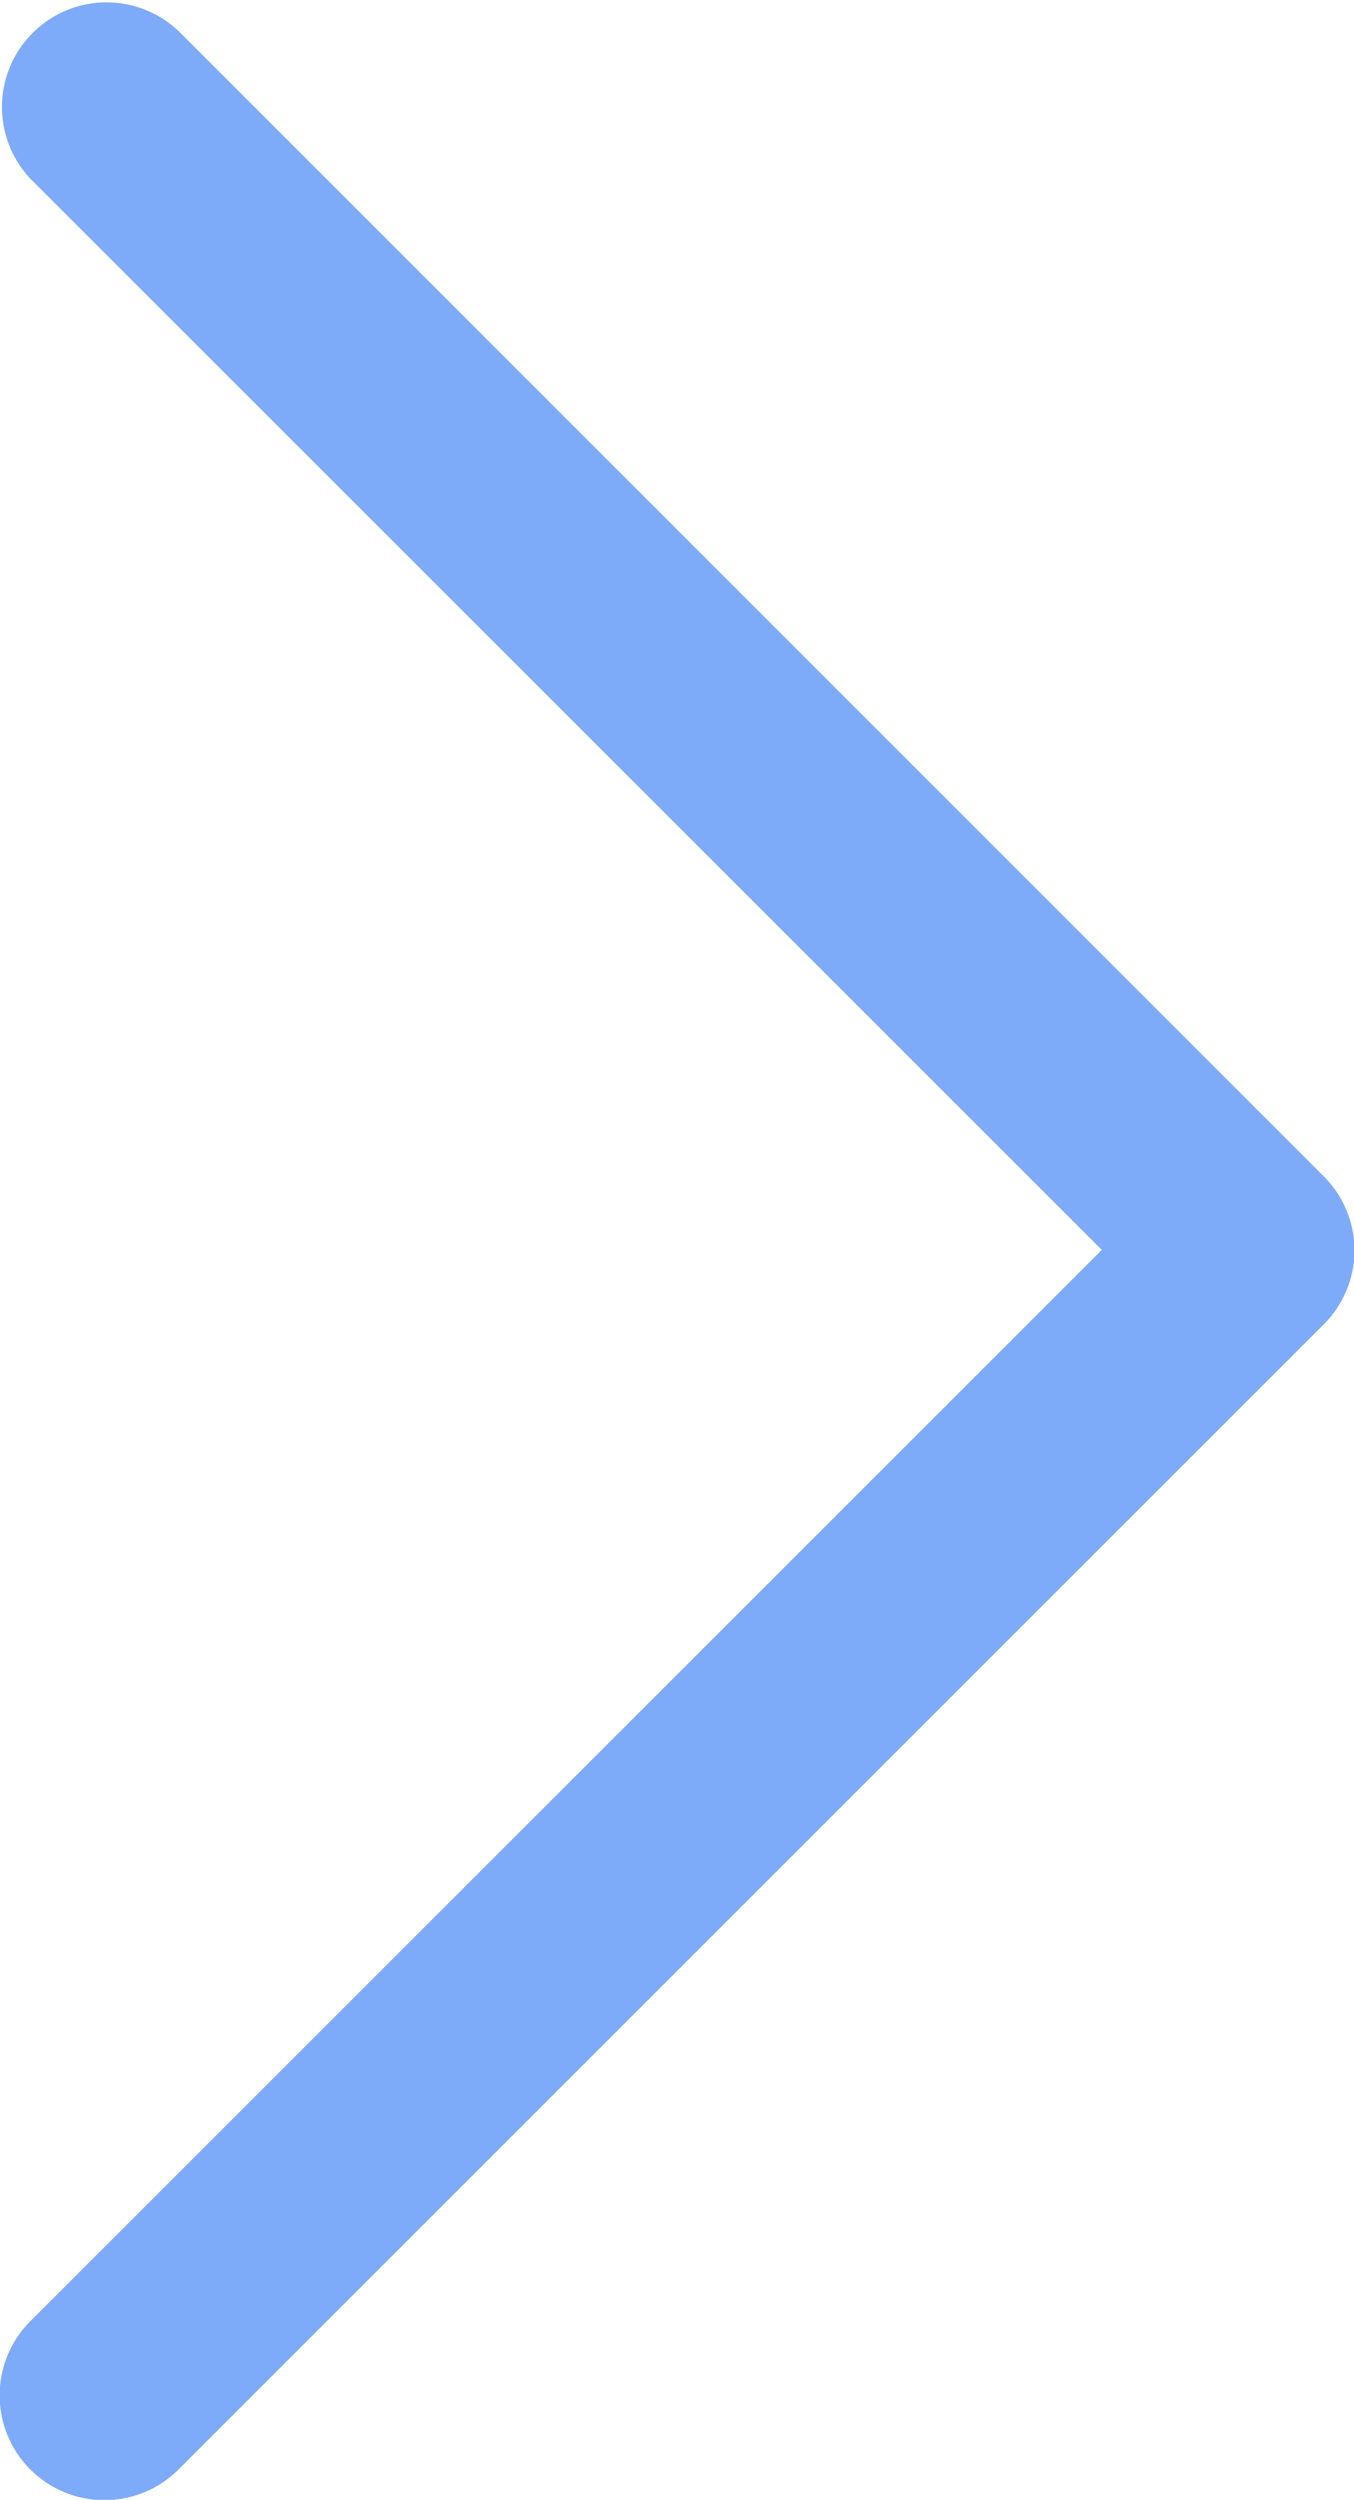
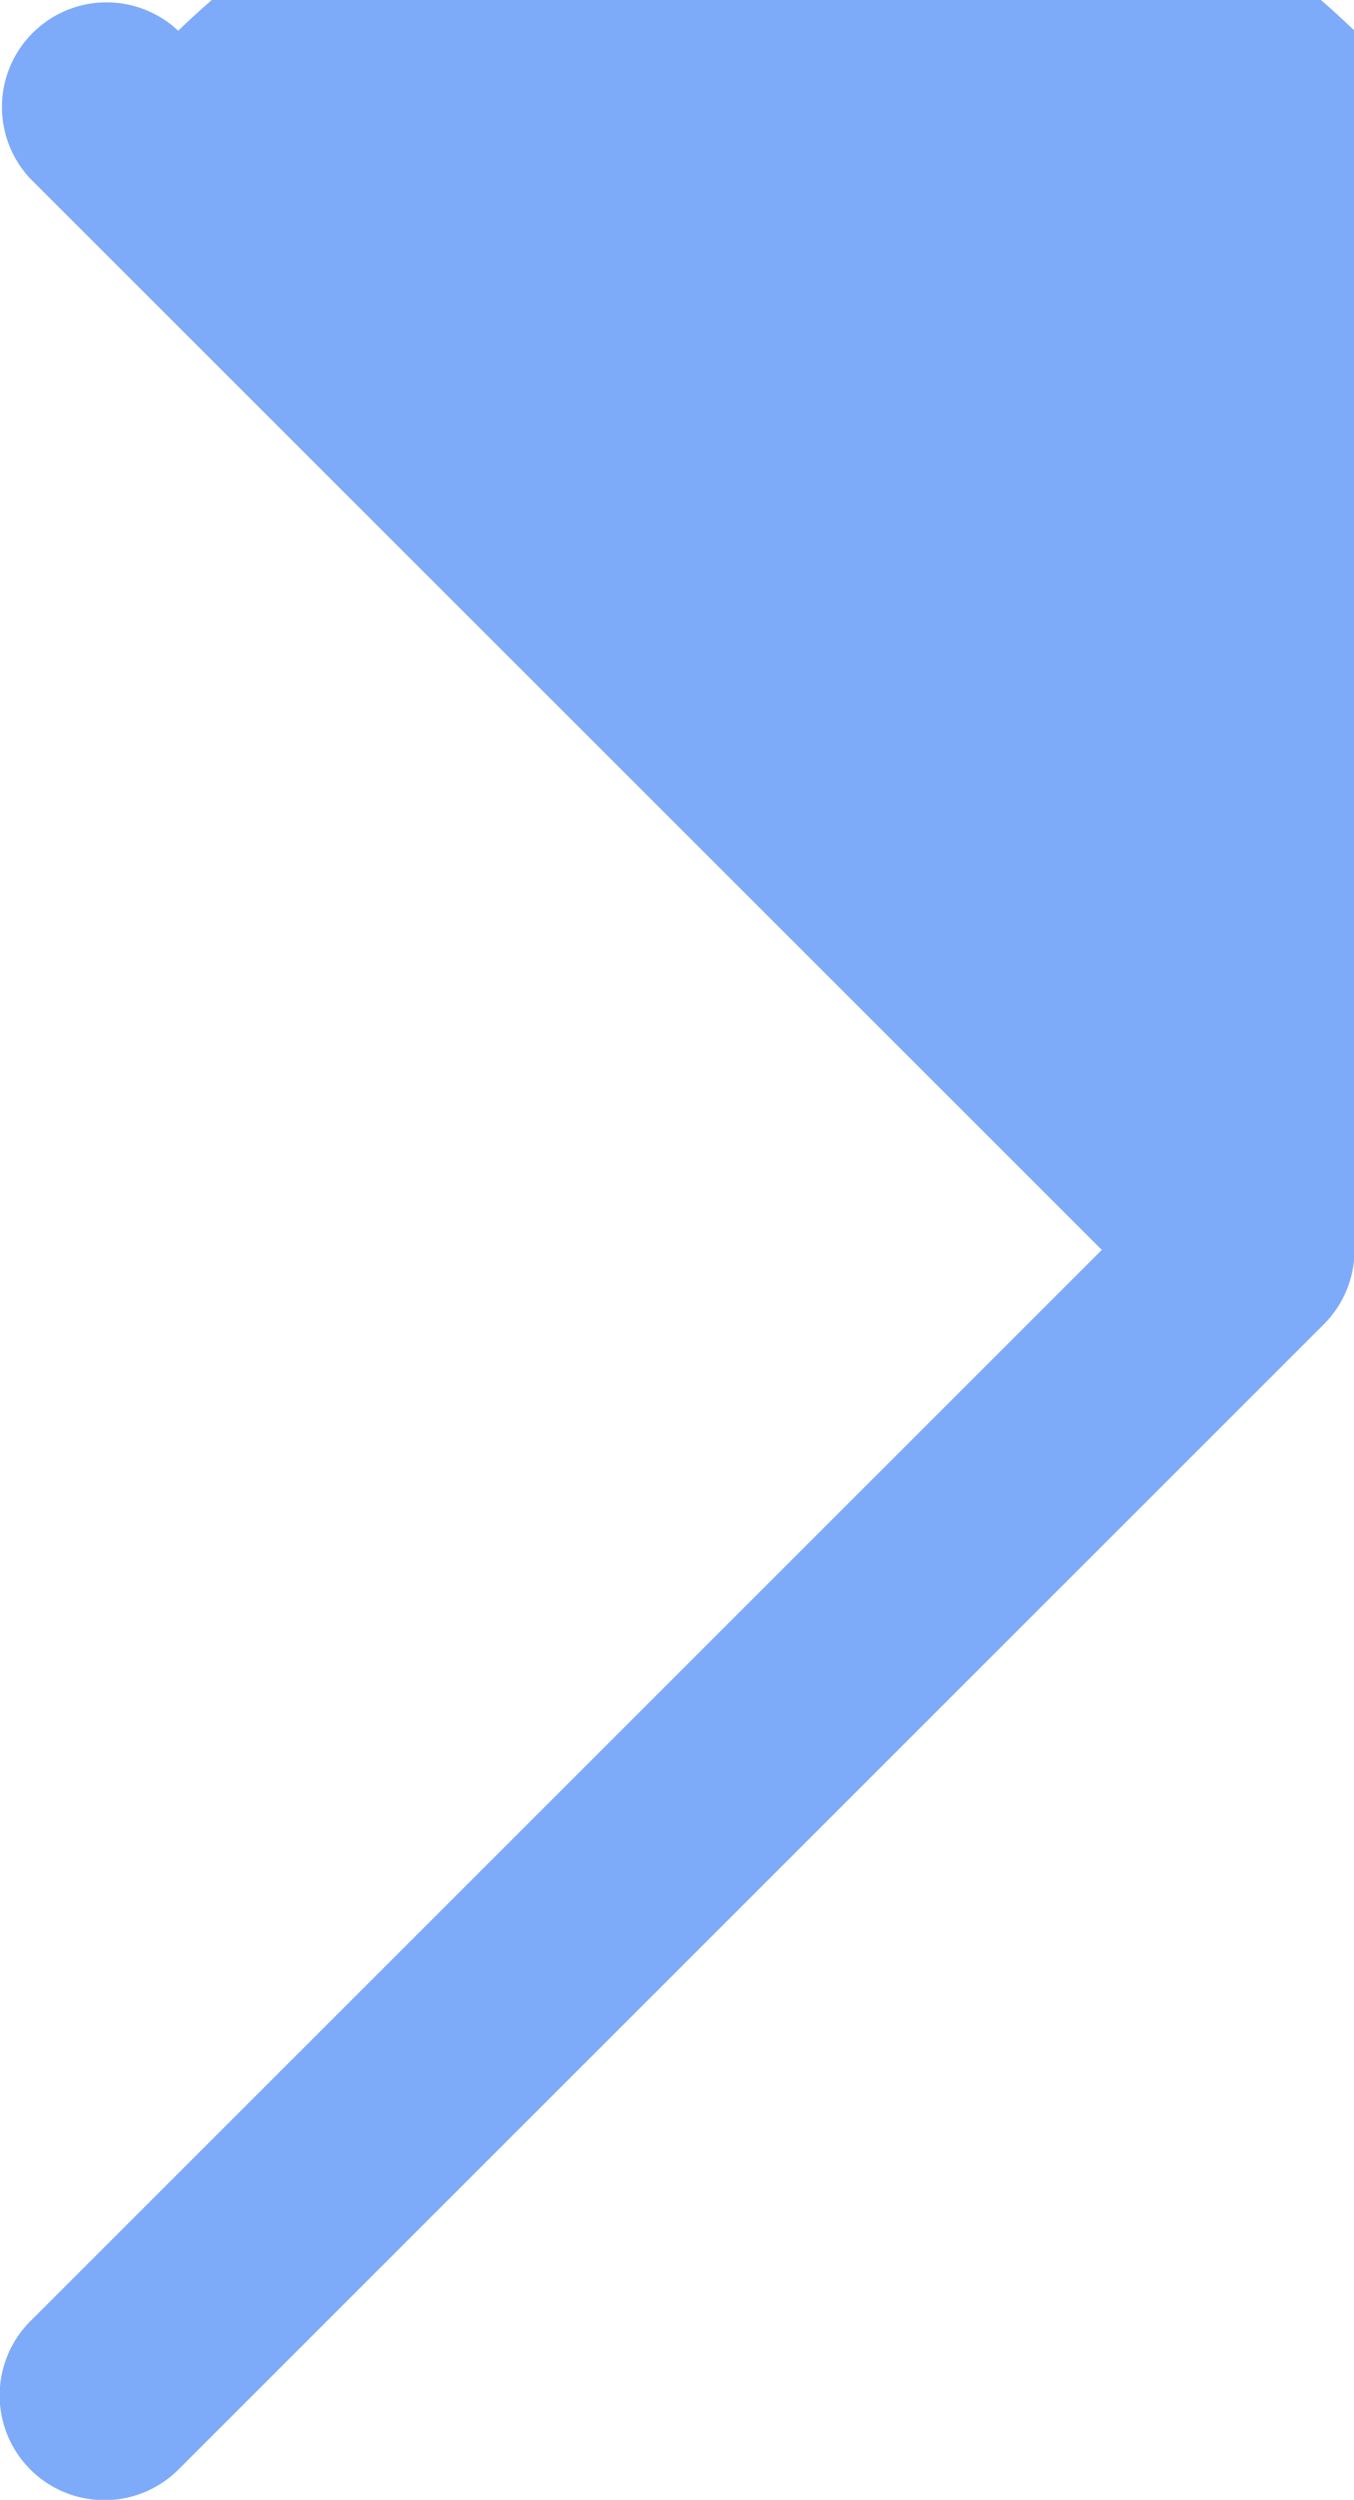
<svg xmlns="http://www.w3.org/2000/svg" width="13.395" height="24.72" viewBox="0 0 13.395 24.72">
  <g id="noun_drop_down_1123247" data-name="noun_drop down_1123247" transform="translate(0 24.72) rotate(-90)">
-     <path id="Path_1" data-name="Path 1" d="M12.36,13.4h0a1.037,1.037,0,0,1-.732-.3L.3,1.766A1.035,1.035,0,0,1,1.766.3L12.36,10.9,22.953.3a1.035,1.035,0,0,1,1.463,1.463L13.091,13.092A1.035,1.035,0,0,1,12.36,13.4Z" fill="#7eabf9" />
+     <path id="Path_1" data-name="Path 1" d="M12.36,13.4h0a1.037,1.037,0,0,1-.732-.3L.3,1.766A1.035,1.035,0,0,1,1.766.3L12.36,10.9,22.953.3a1.035,1.035,0,0,1,1.463,1.463A1.035,1.035,0,0,1,12.36,13.4Z" fill="#7eabf9" />
  </g>
</svg>